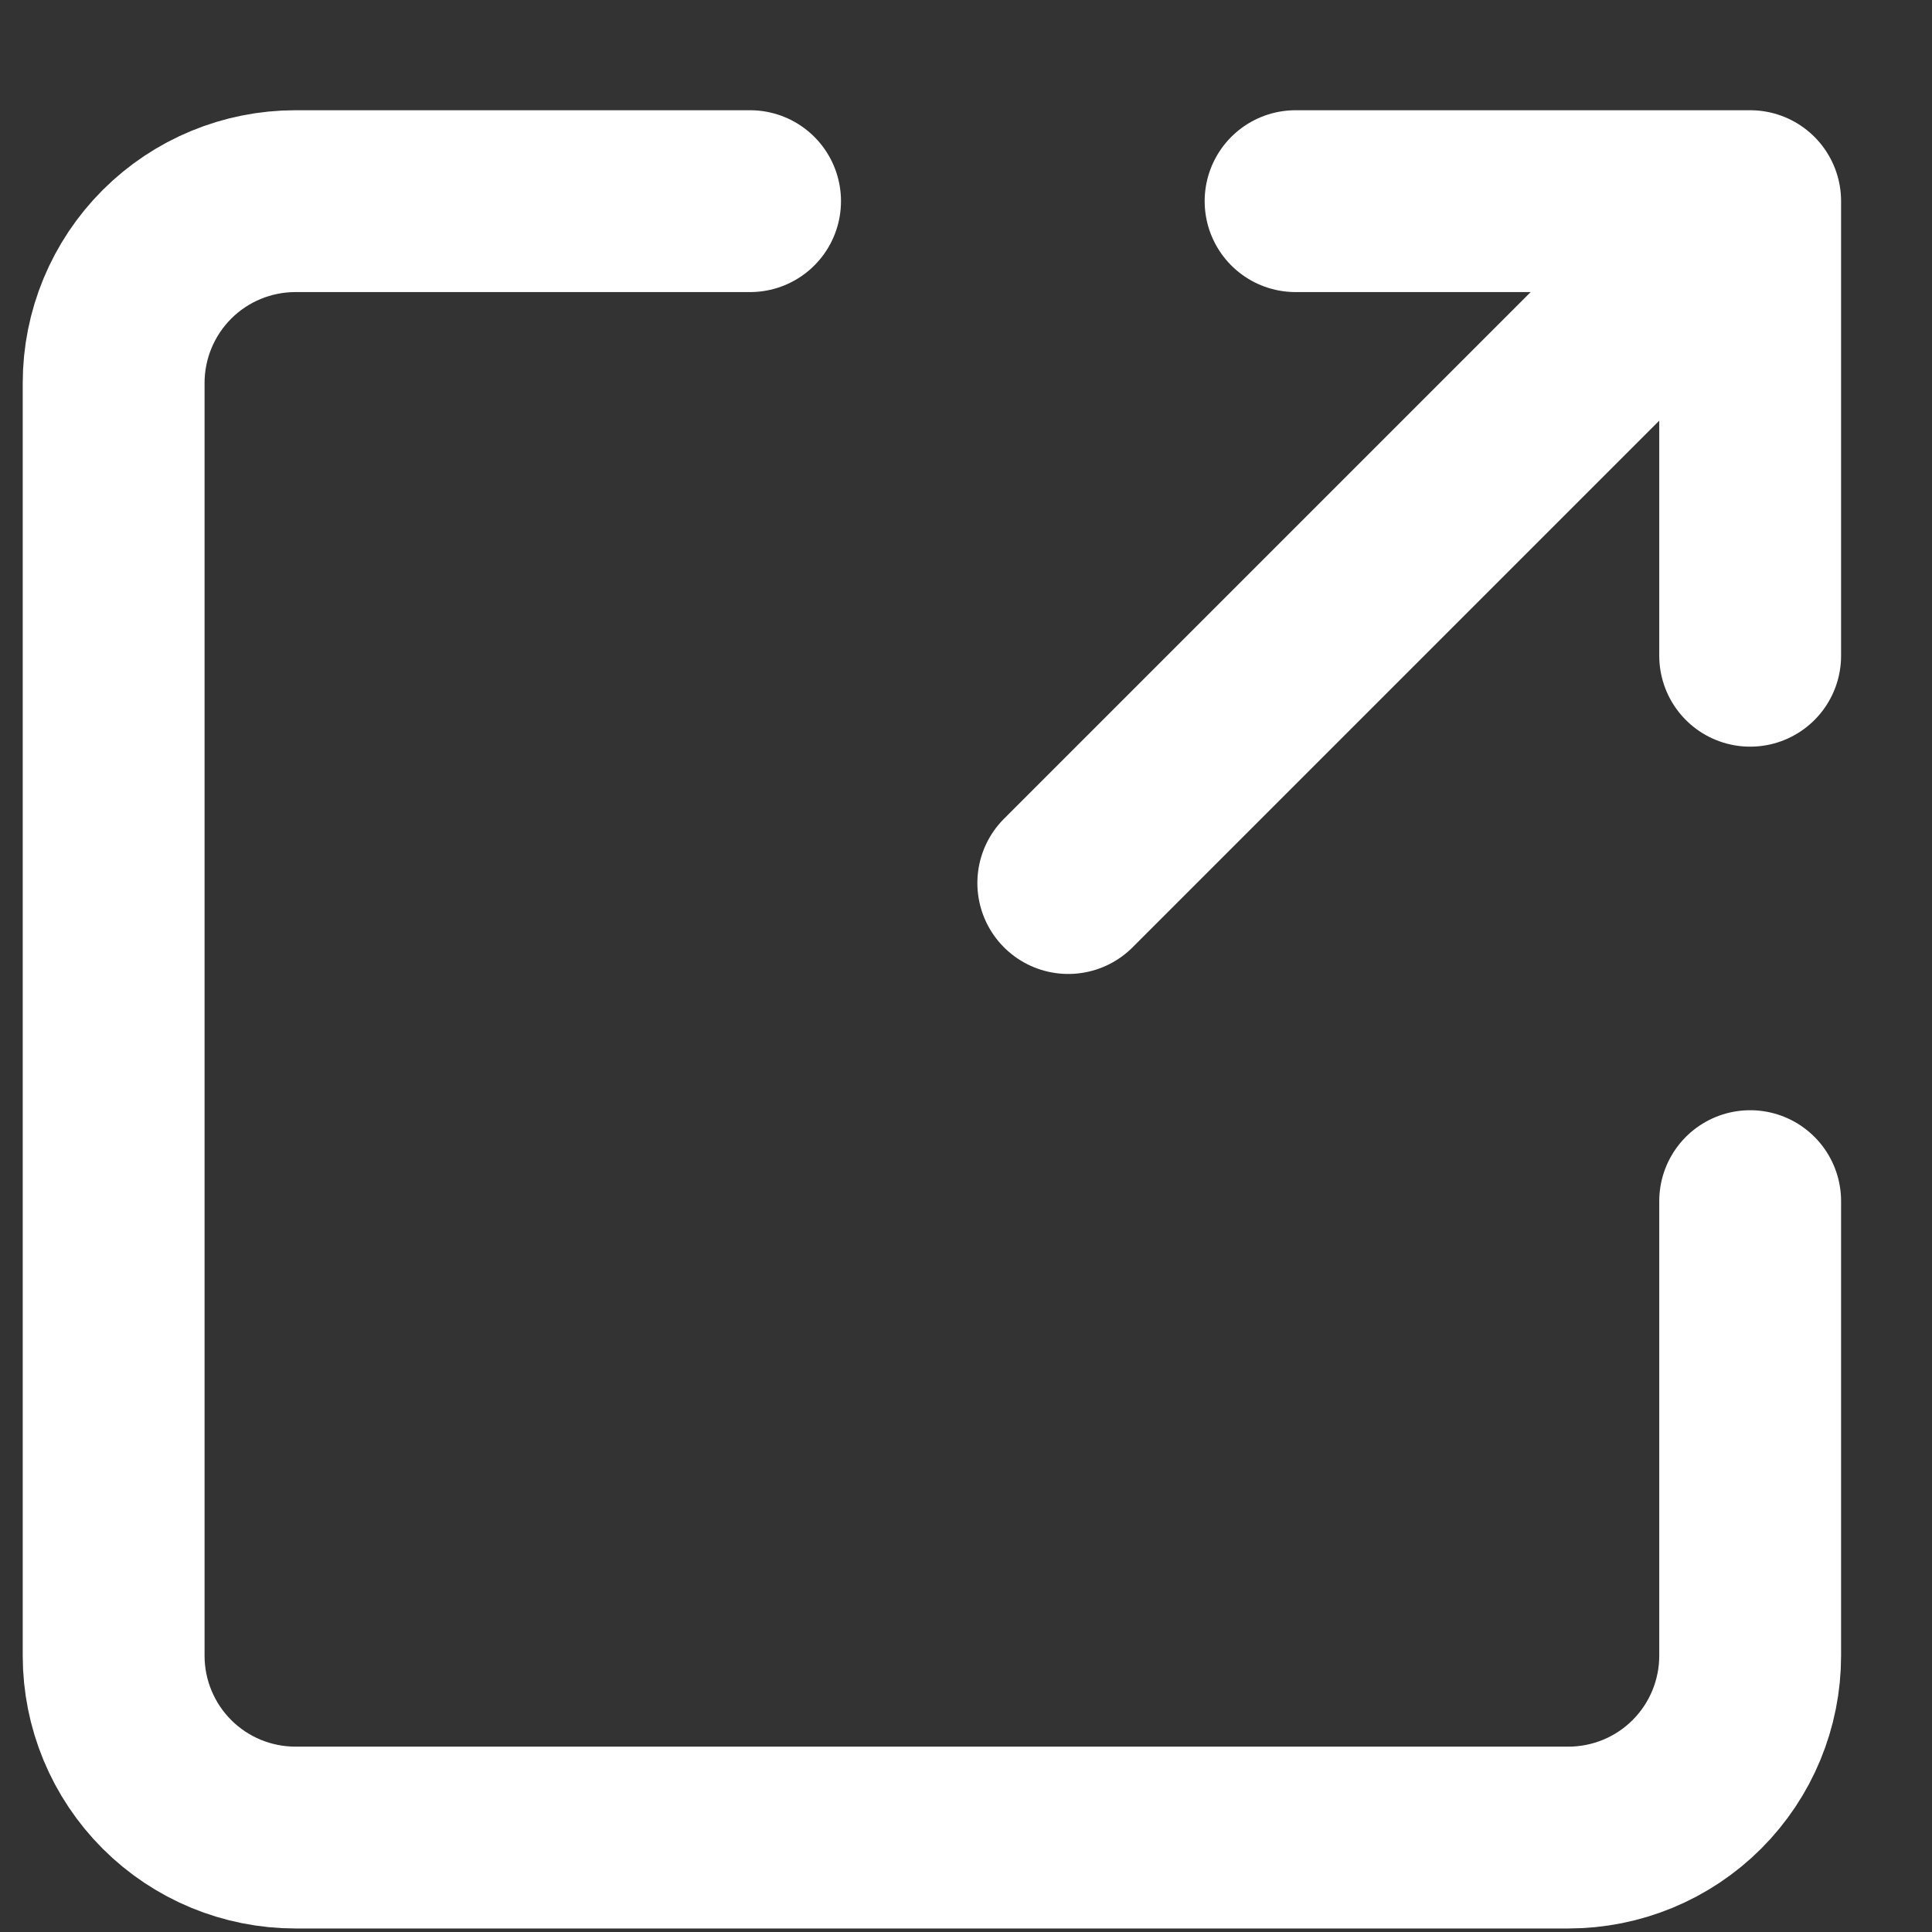
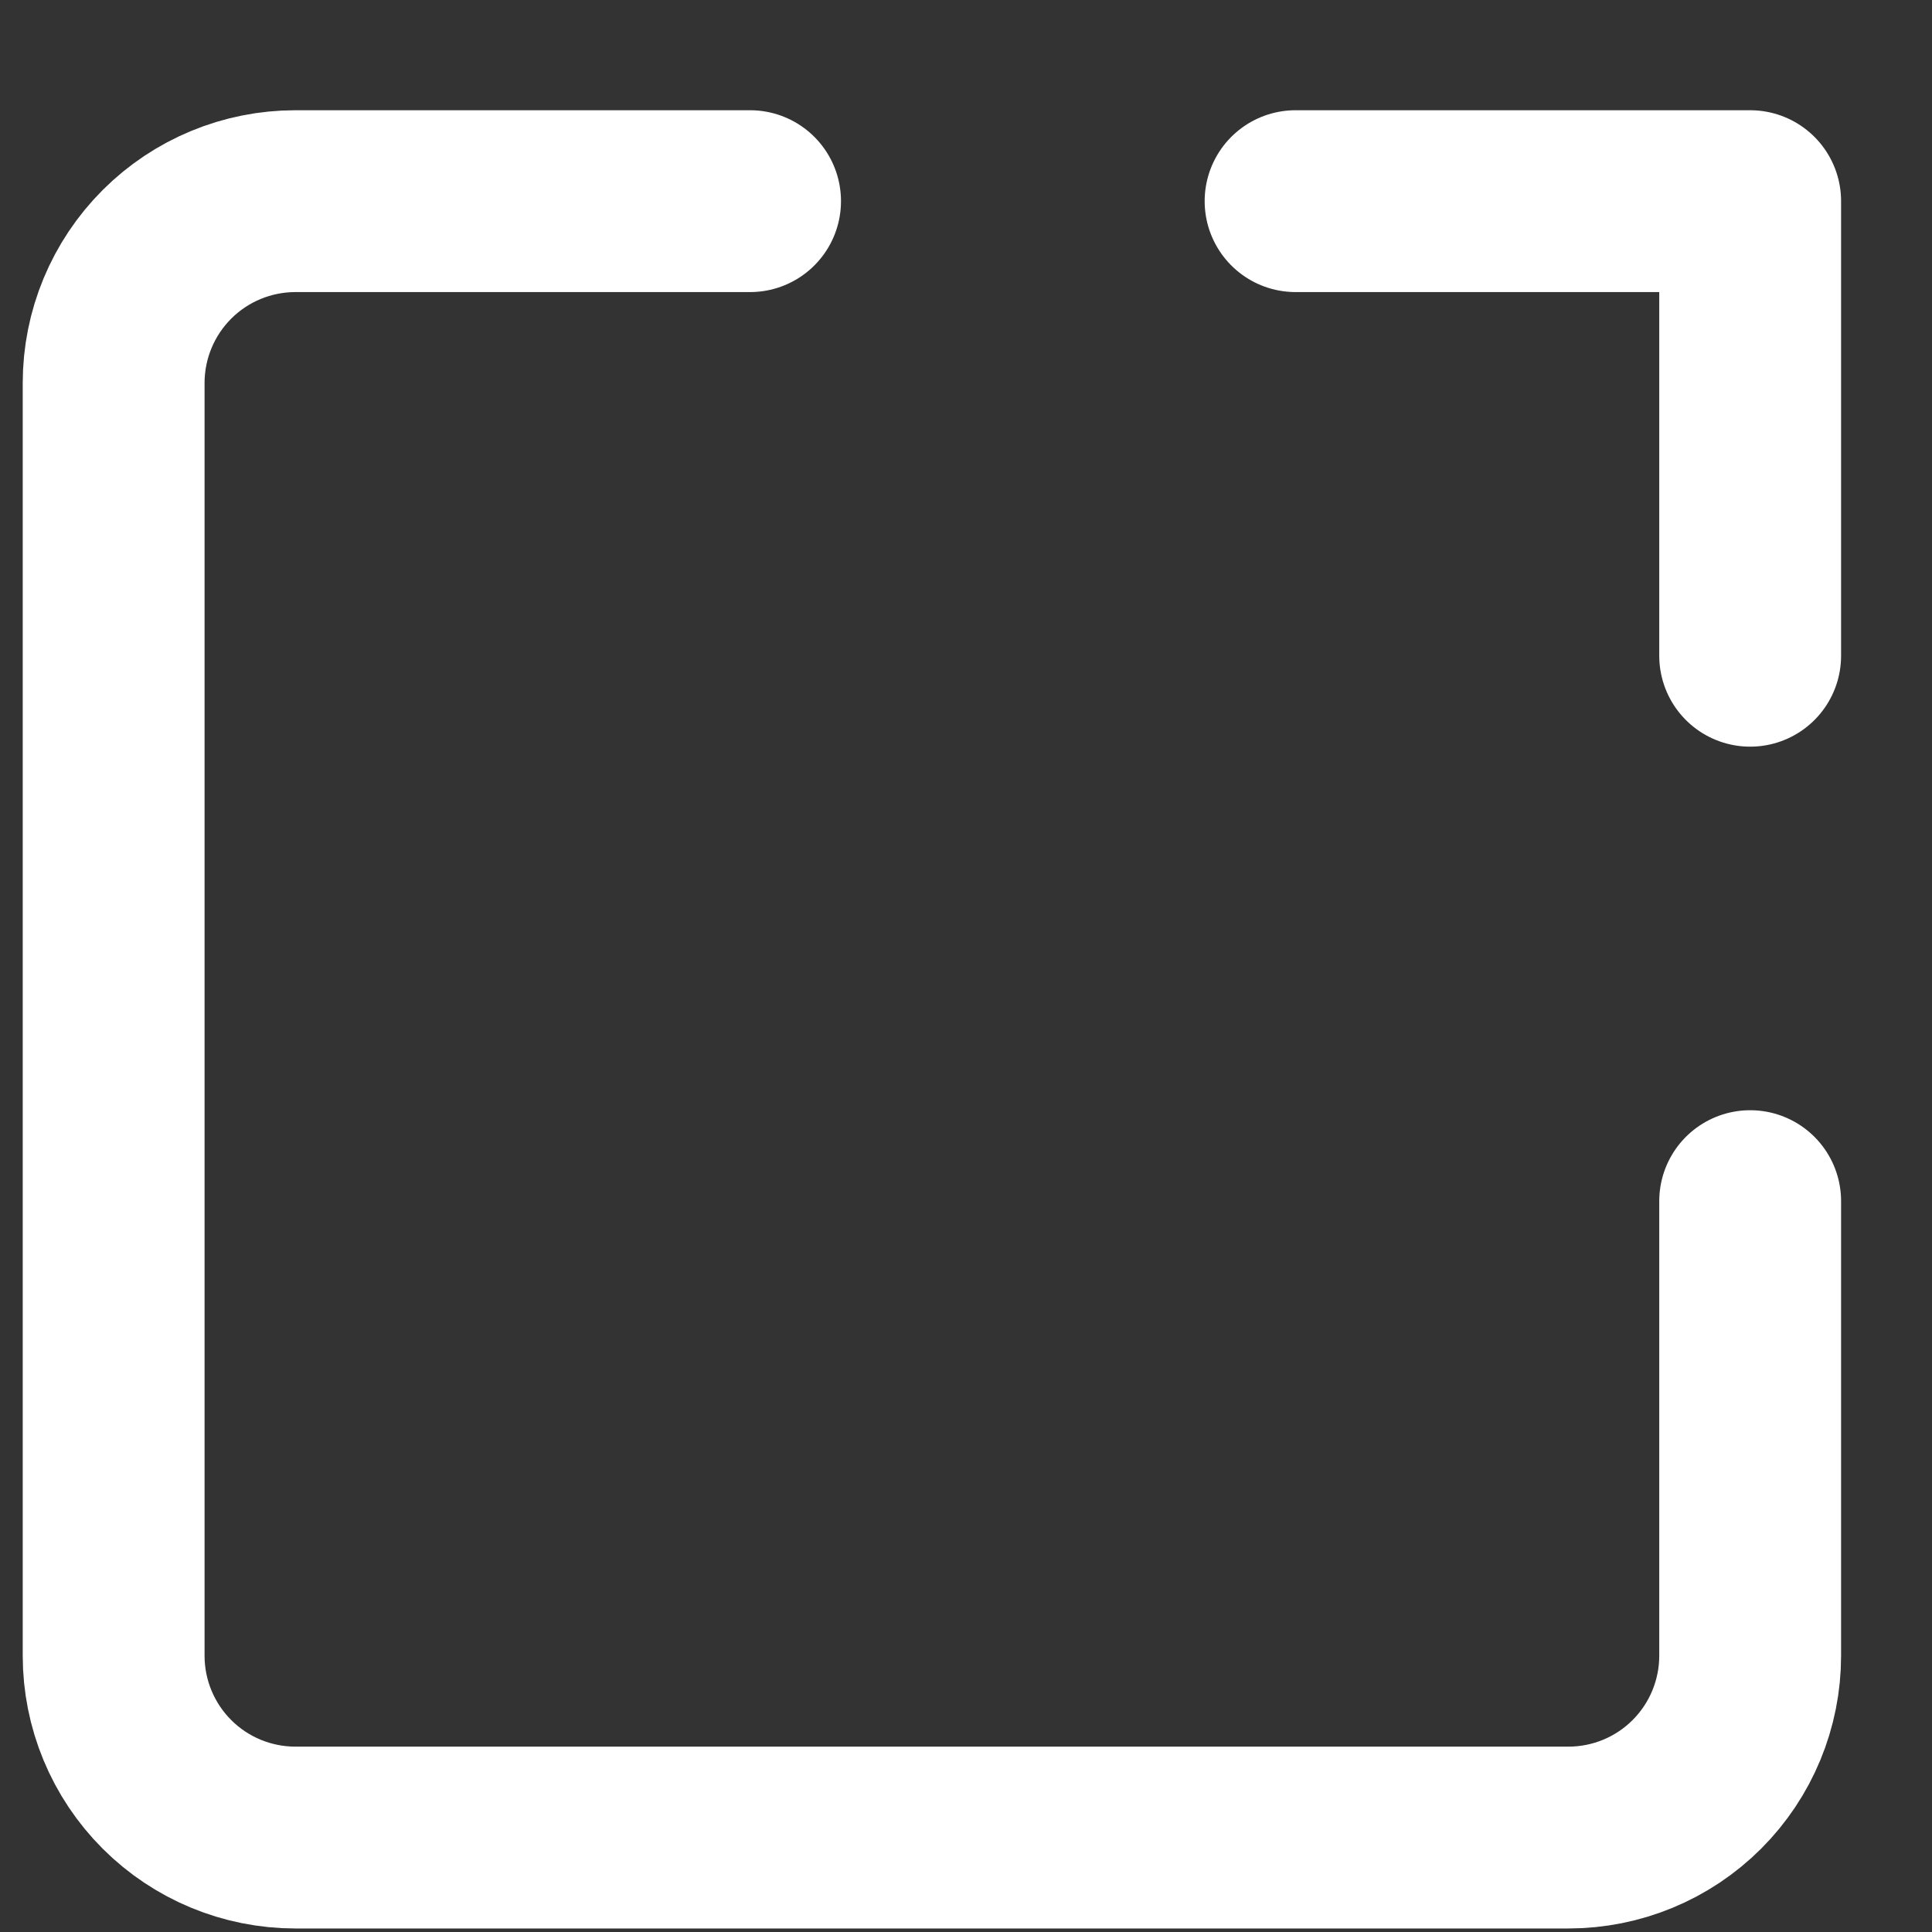
<svg xmlns="http://www.w3.org/2000/svg" width="17" height="17" viewBox="0 0 17 17" fill="none">
  <rect x="0" y="0" width="17" height="17" fill="#333333" stroke="none" />
-   <path d="M9.4 7.77L15.4 1.77M15.4 1.77H11.4M15.4 1.77V5.77M15.4 10.569V14.569C15.4 14.994 15.231 15.401 14.931 15.701C14.631 16.001 14.224 16.169 13.8 16.169H2.6C2.176 16.169 1.769 16.001 1.469 15.701C1.169 15.401 1 14.994 1 14.569V3.37C1 2.945 1.169 2.538 1.469 2.238C1.769 1.938 2.176 1.77 2.6 1.77H6.6" stroke="white" stroke-width="1.6" stroke-linecap="round" stroke-linejoin="round" />
+   <path d="M9.4 7.77M15.4 1.77H11.4M15.4 1.77V5.77M15.4 10.569V14.569C15.4 14.994 15.231 15.401 14.931 15.701C14.631 16.001 14.224 16.169 13.8 16.169H2.6C2.176 16.169 1.769 16.001 1.469 15.701C1.169 15.401 1 14.994 1 14.569V3.37C1 2.945 1.169 2.538 1.469 2.238C1.769 1.938 2.176 1.77 2.6 1.77H6.6" stroke="white" stroke-width="1.6" stroke-linecap="round" stroke-linejoin="round" />
</svg>